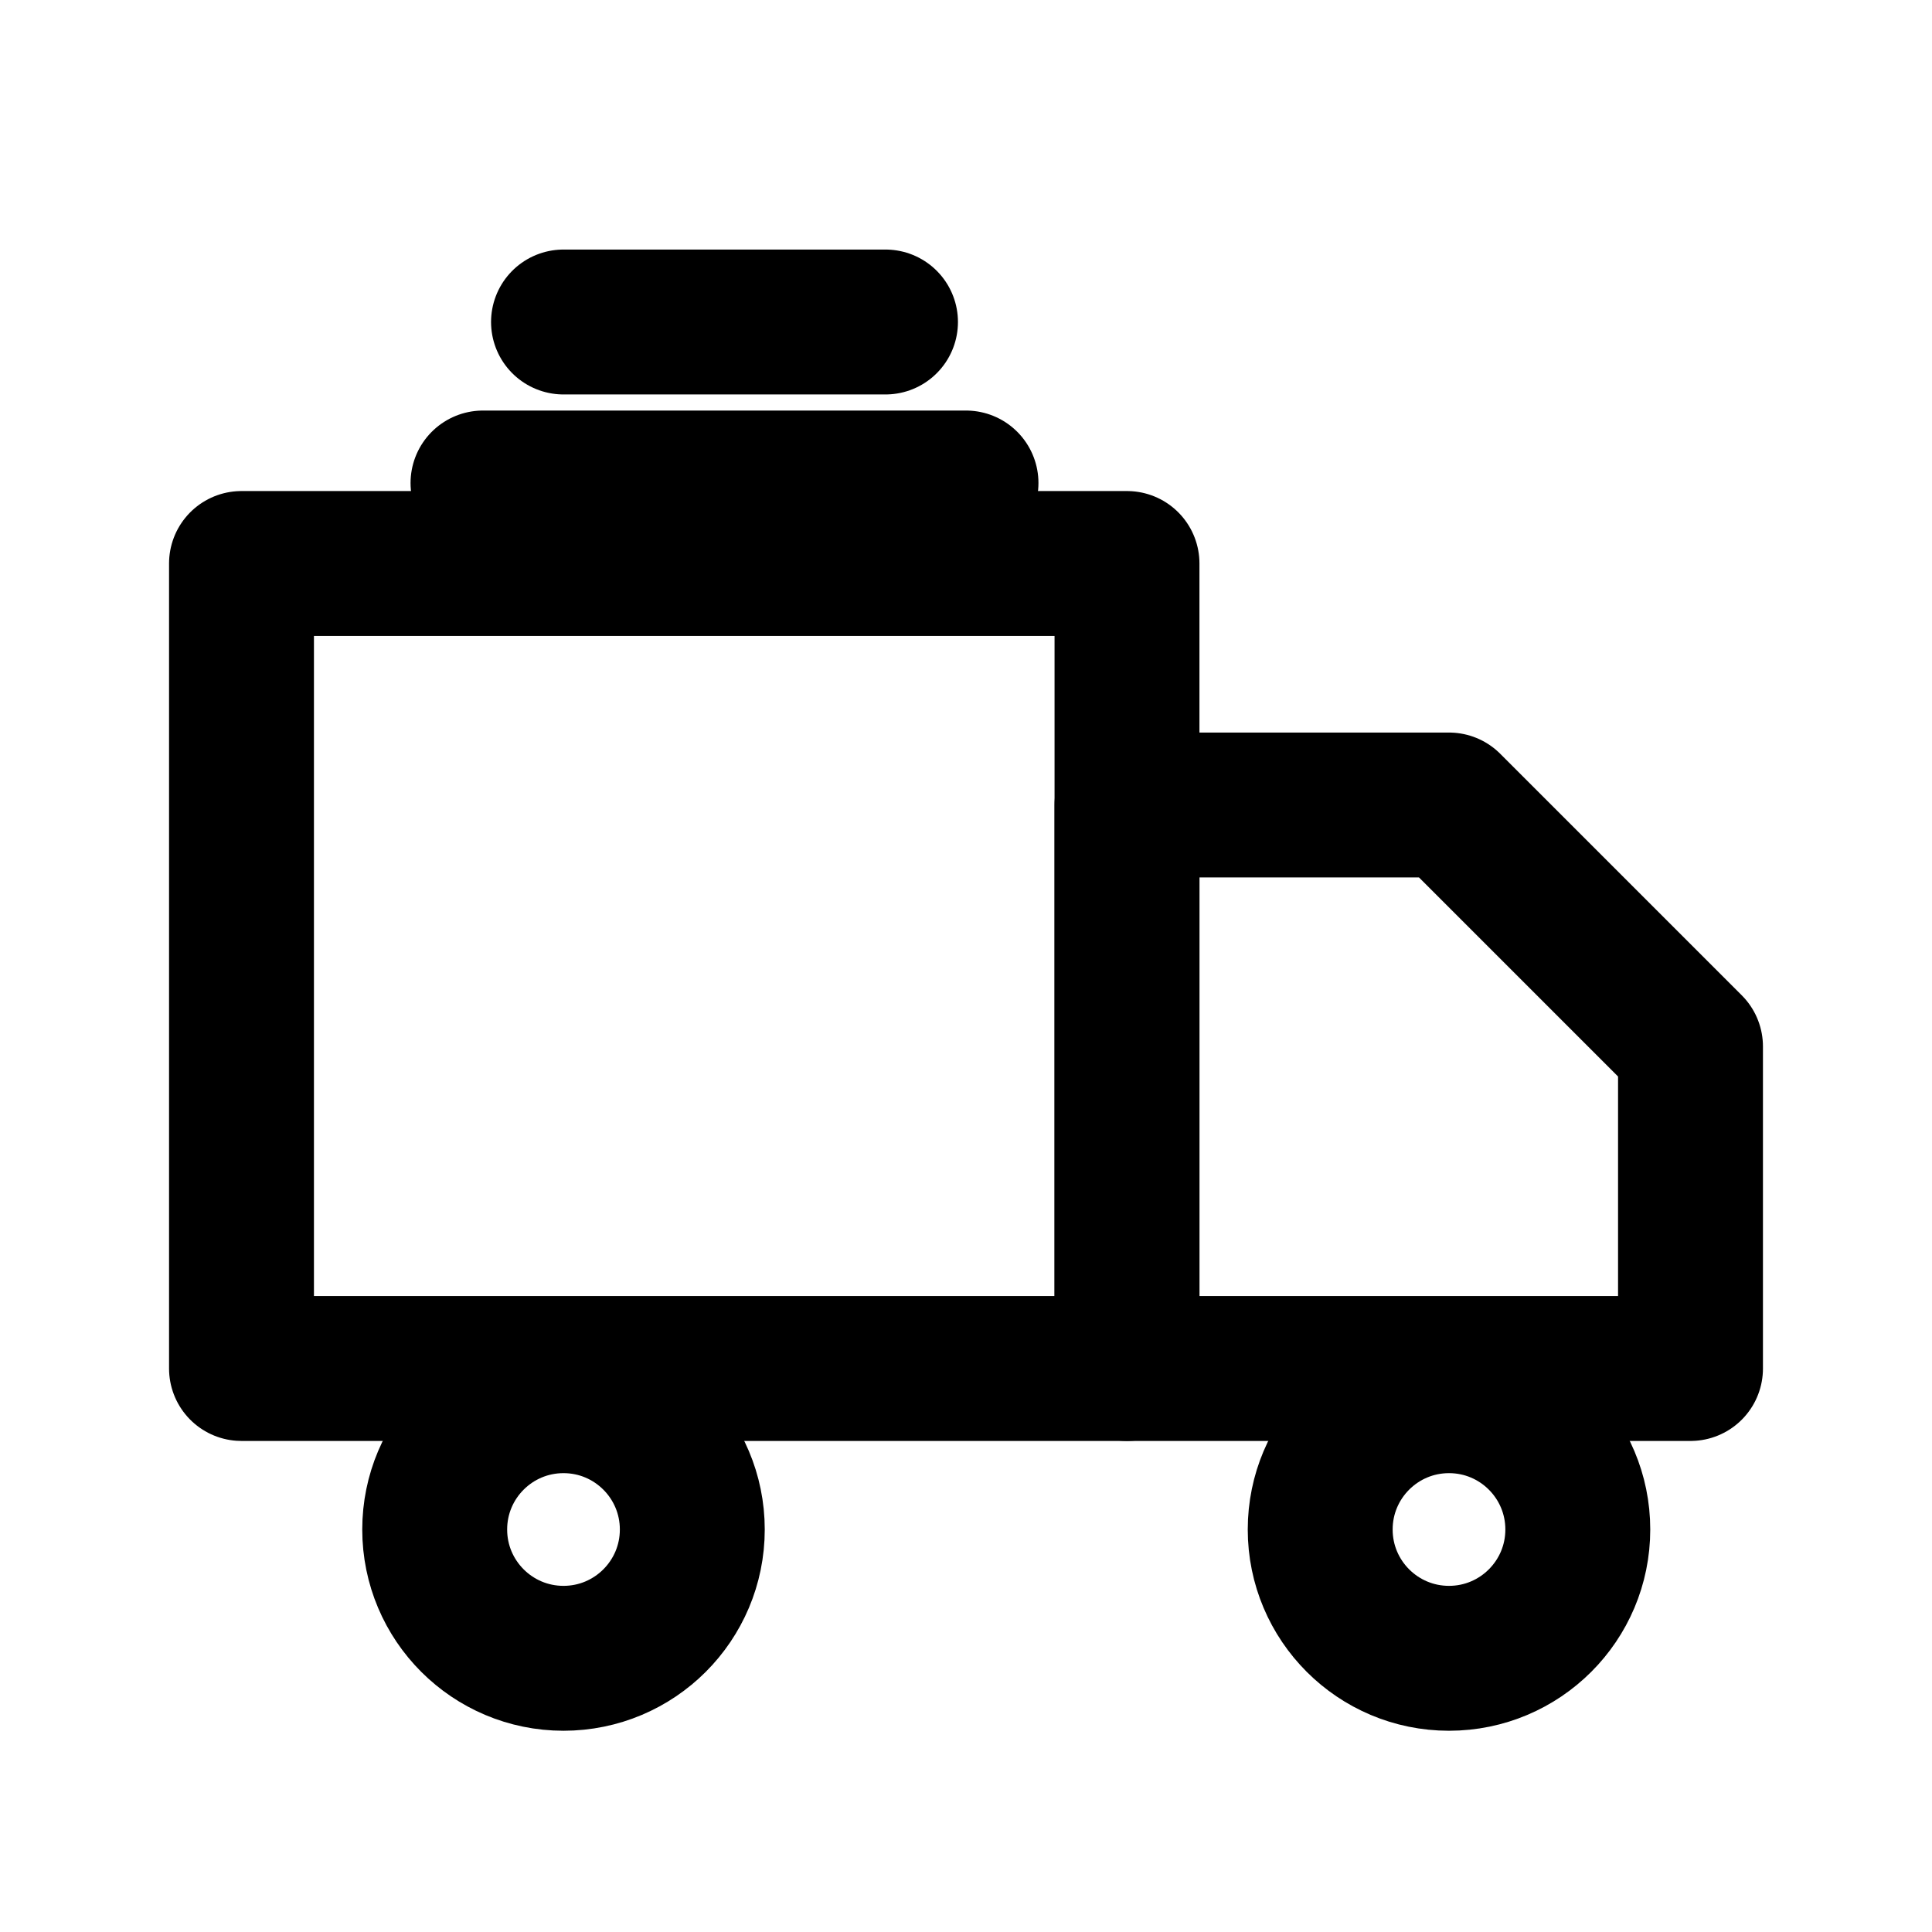
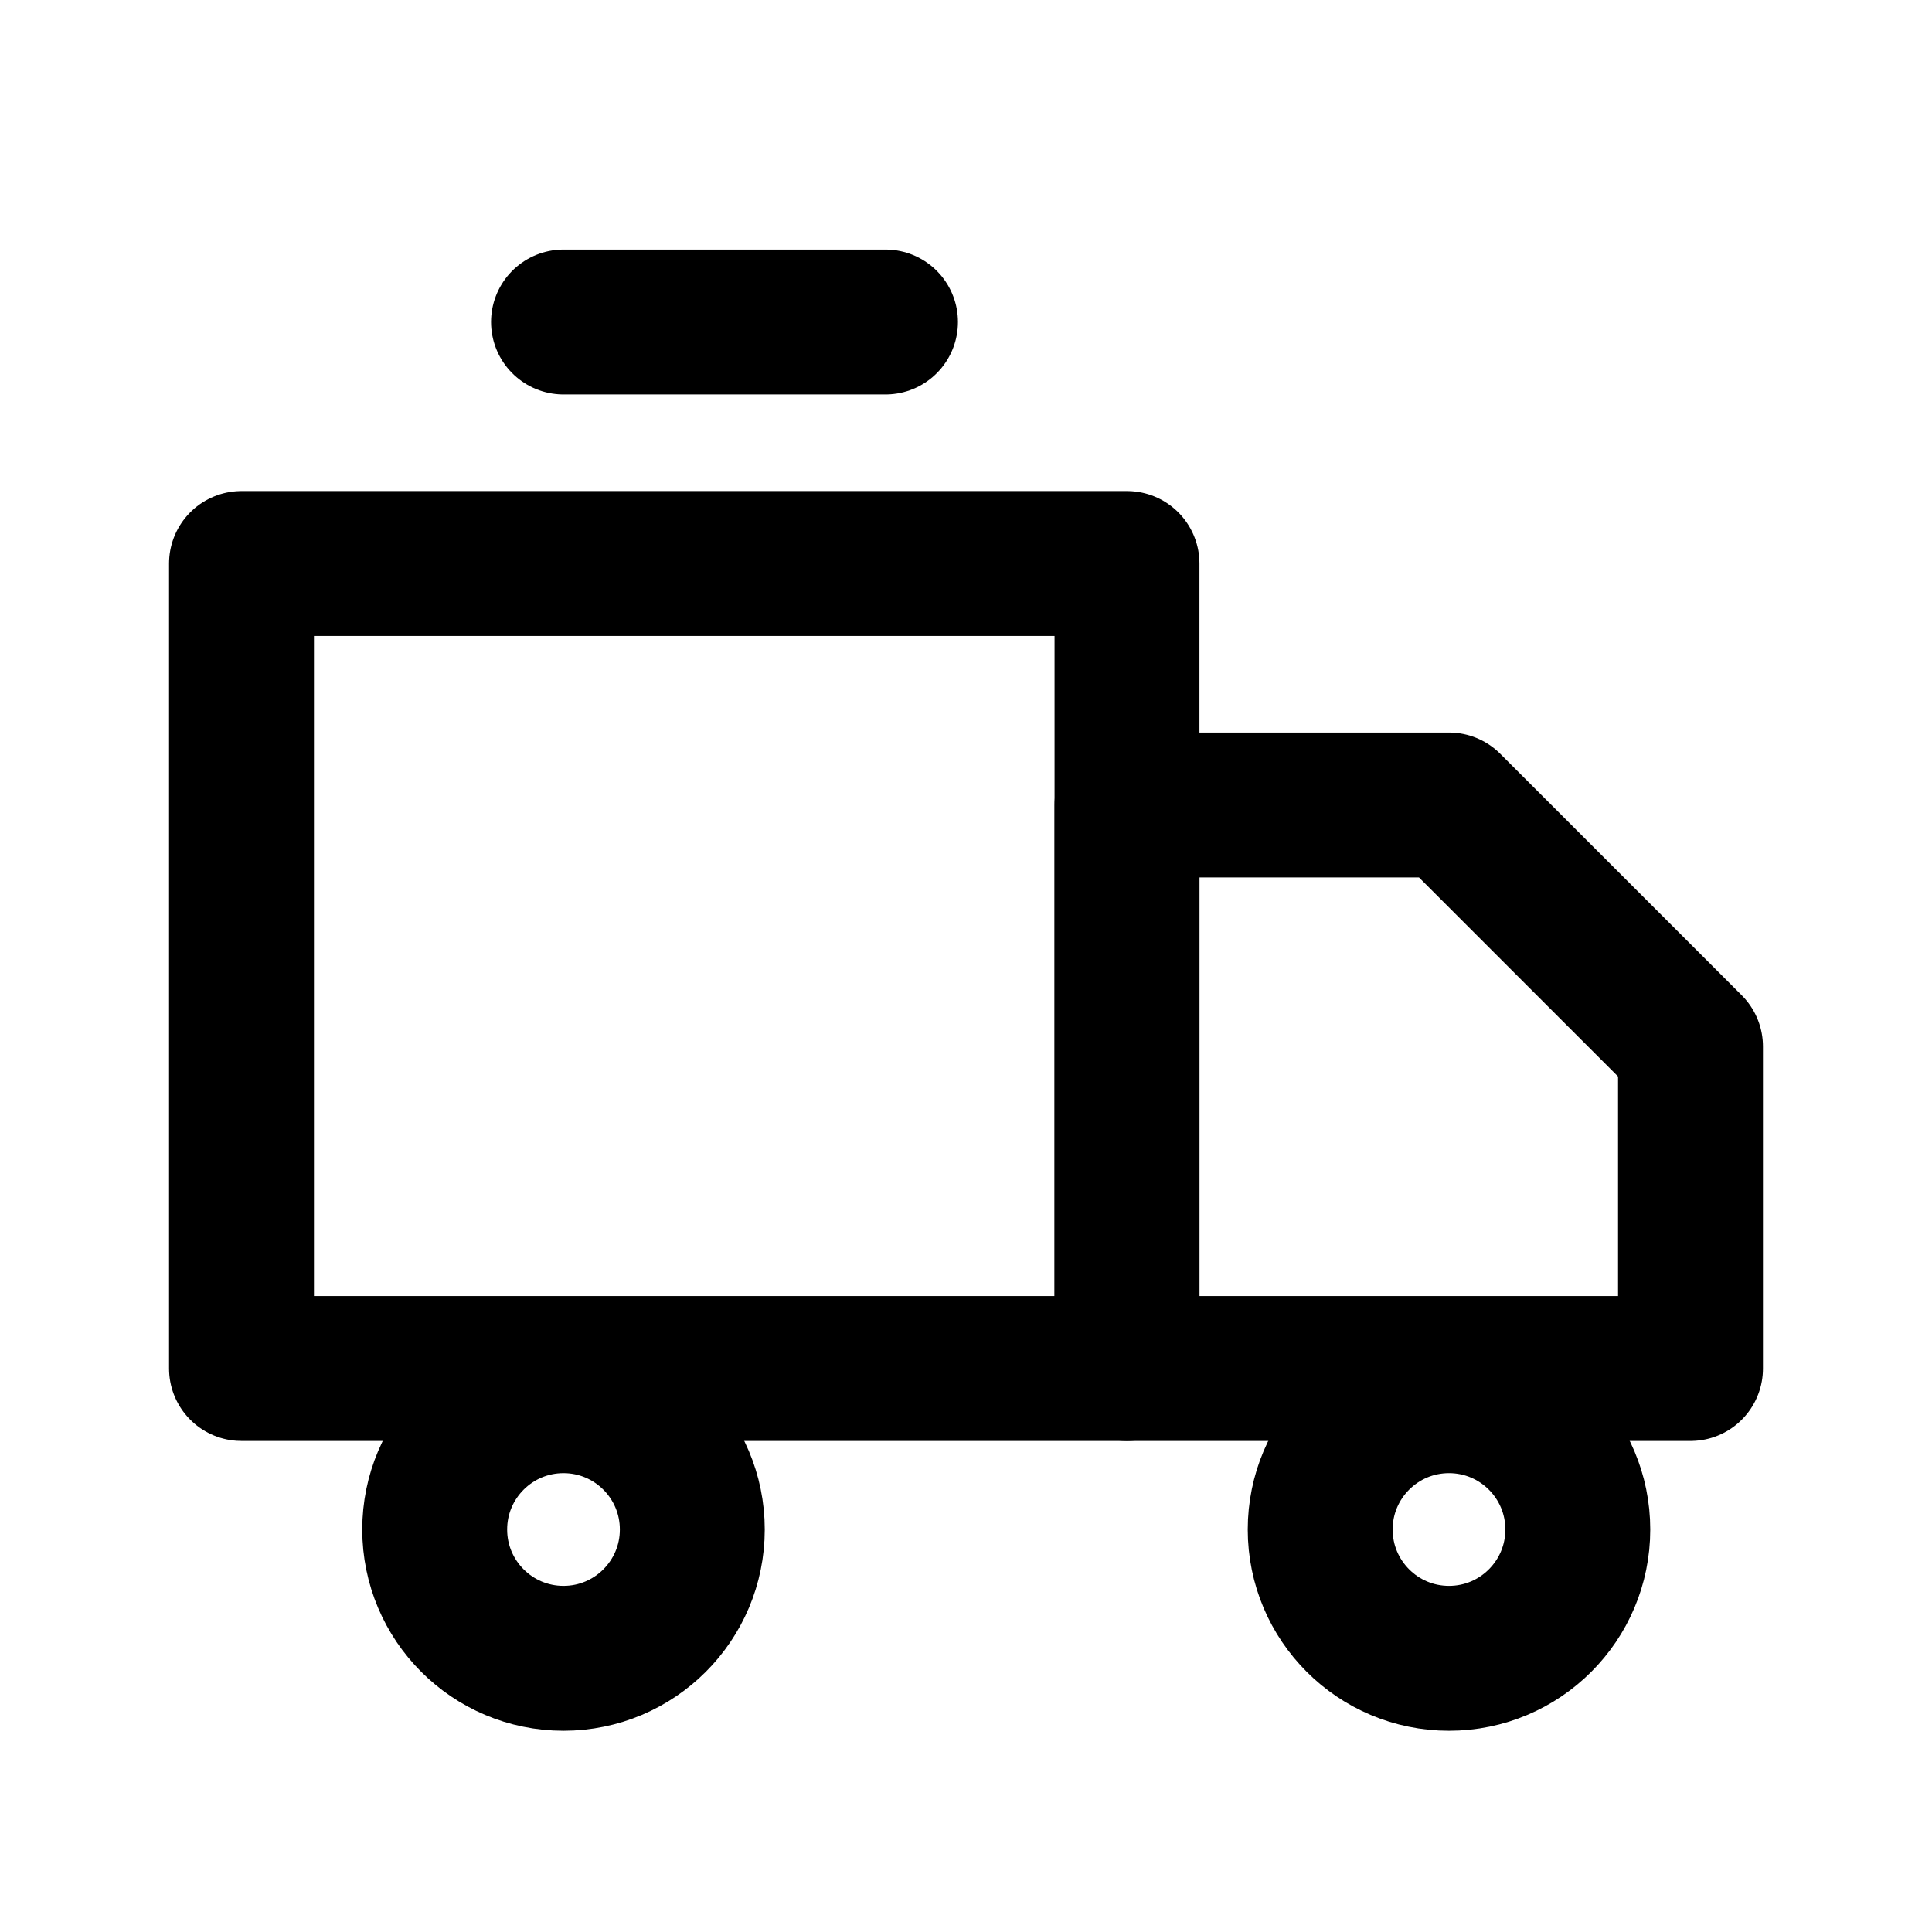
<svg xmlns="http://www.w3.org/2000/svg" viewBox="0 0 24 24" fill="none" stroke="currentColor" stroke-width="1.8" stroke-linecap="round" stroke-linejoin="round">
  <path d="M3 7h11v10H3z" />
  <path d="M14 10h4l3 3v4h-7z" />
  <circle cx="7" cy="19" r="1.6" />
  <circle cx="18" cy="19" r="1.6" />
-   <path d="M6 6h6" />
  <path d="M7 4h4" />
</svg>